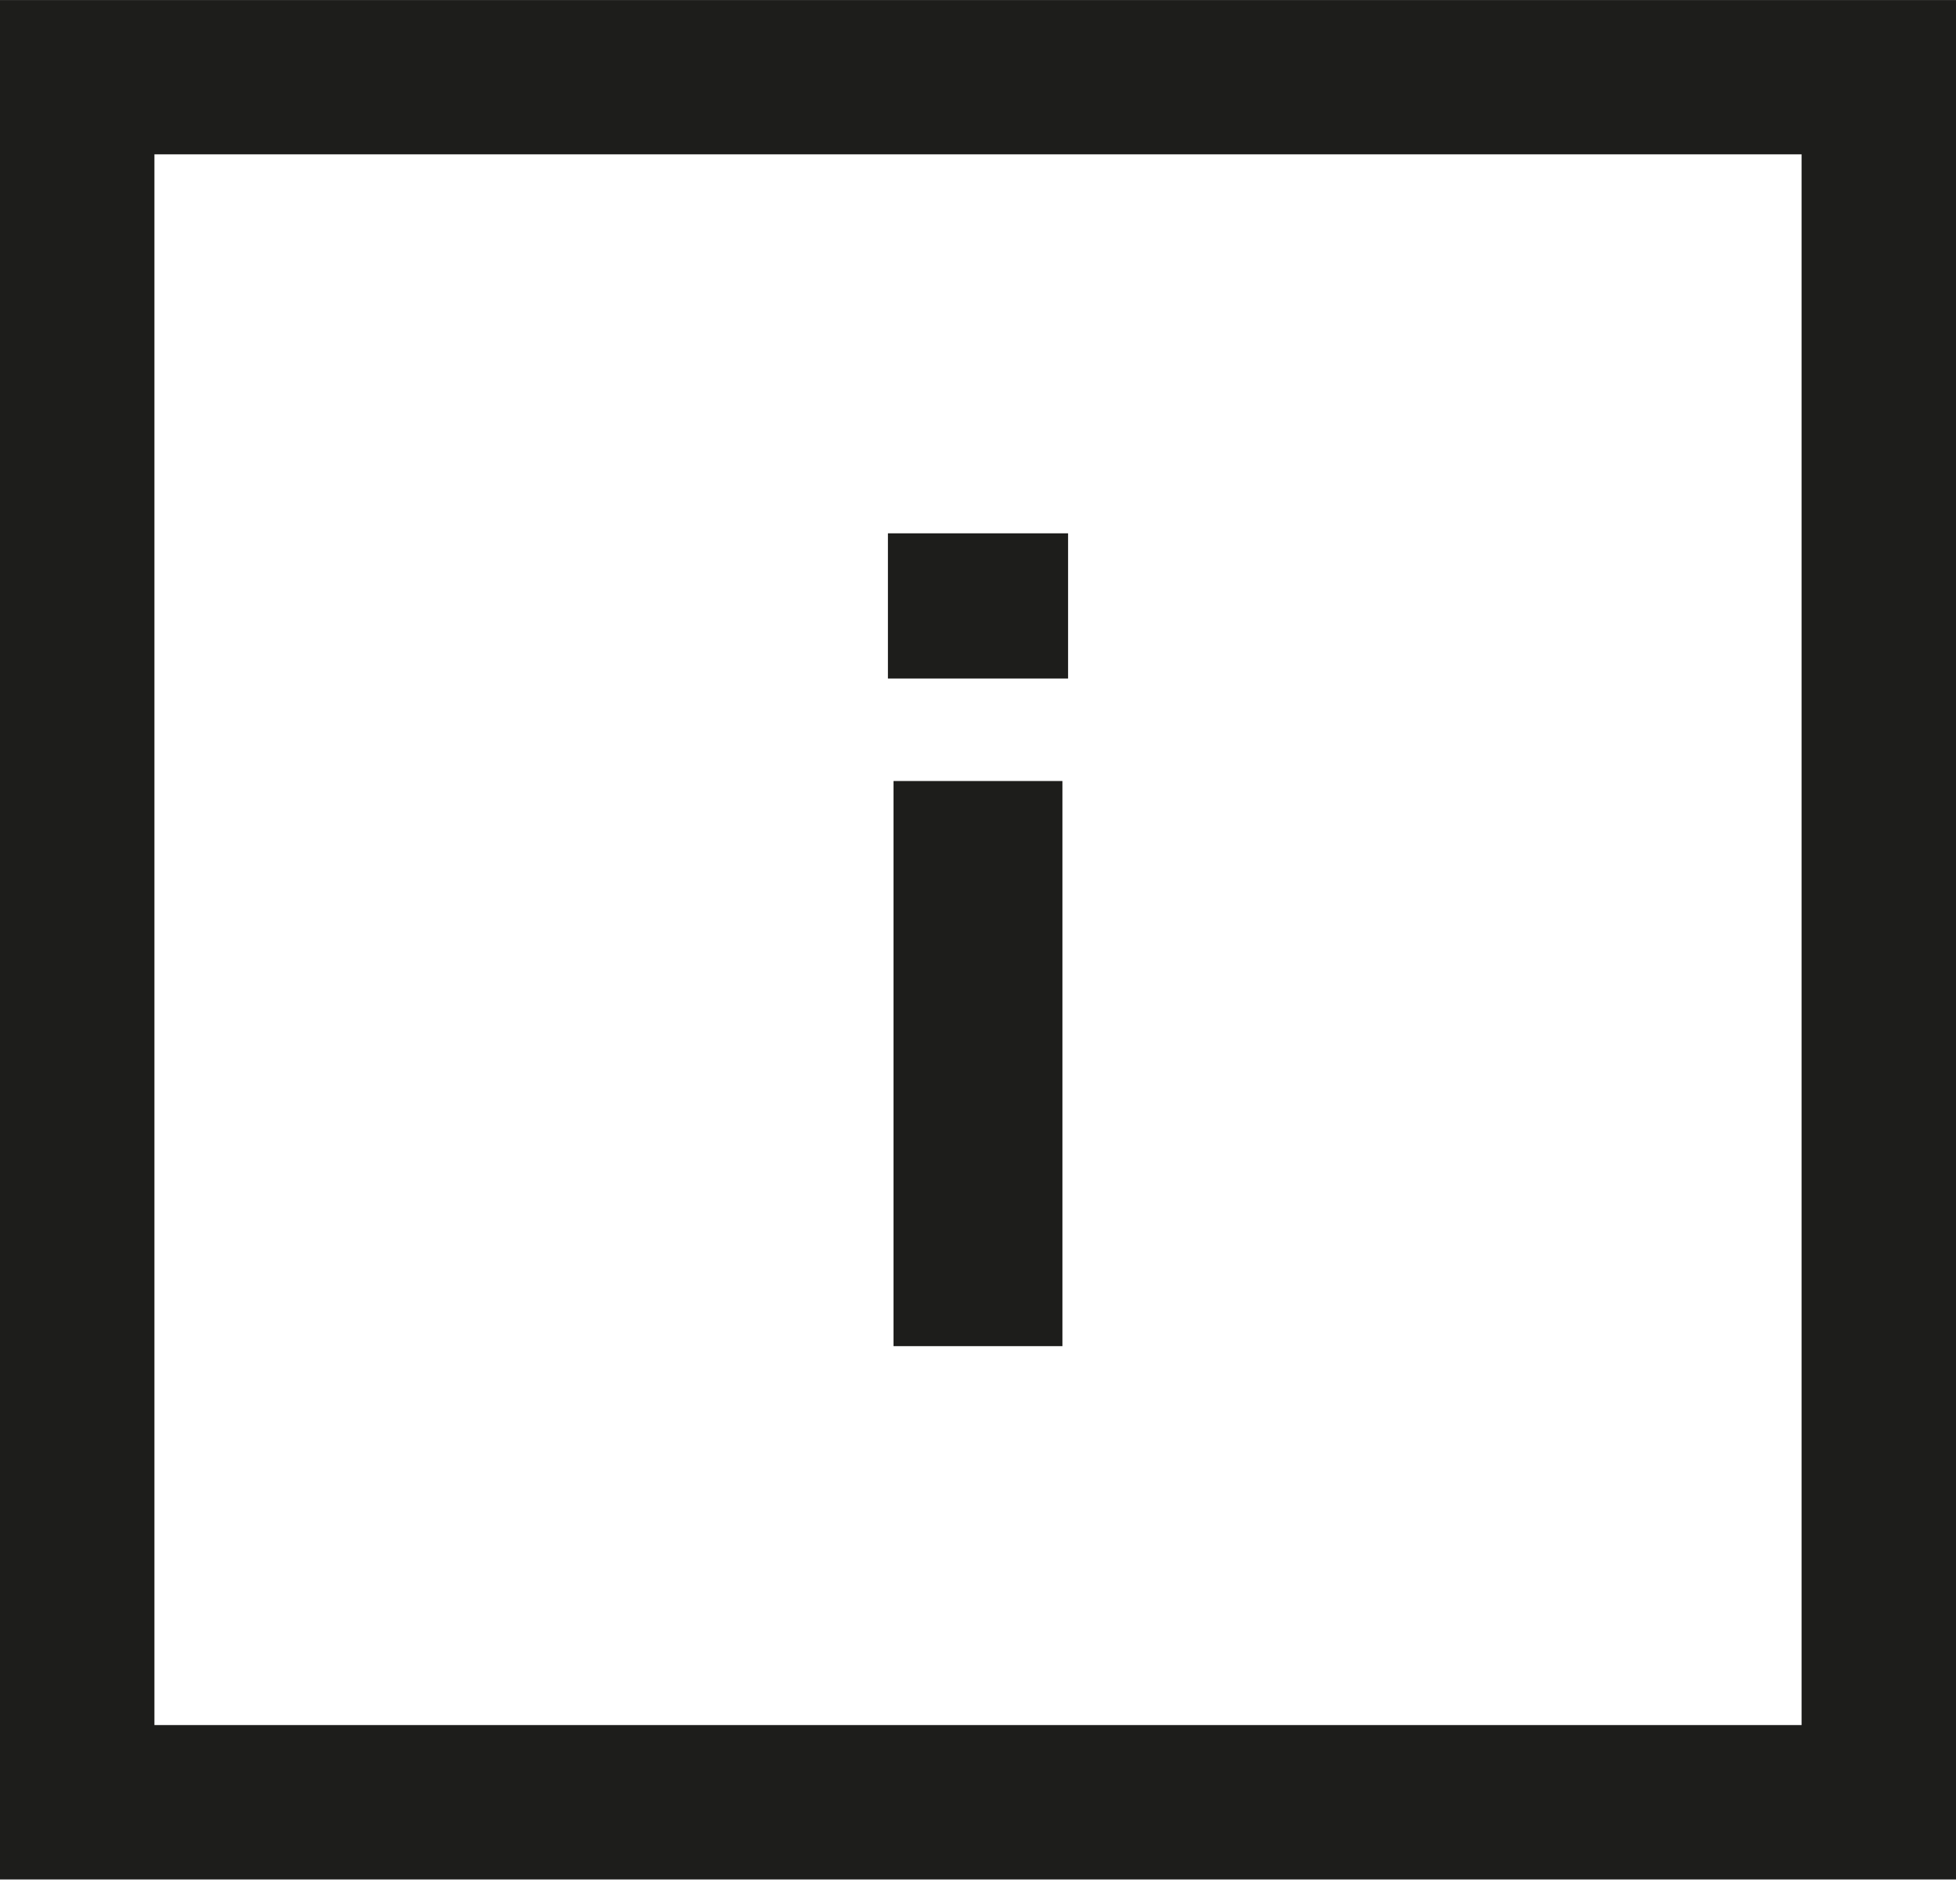
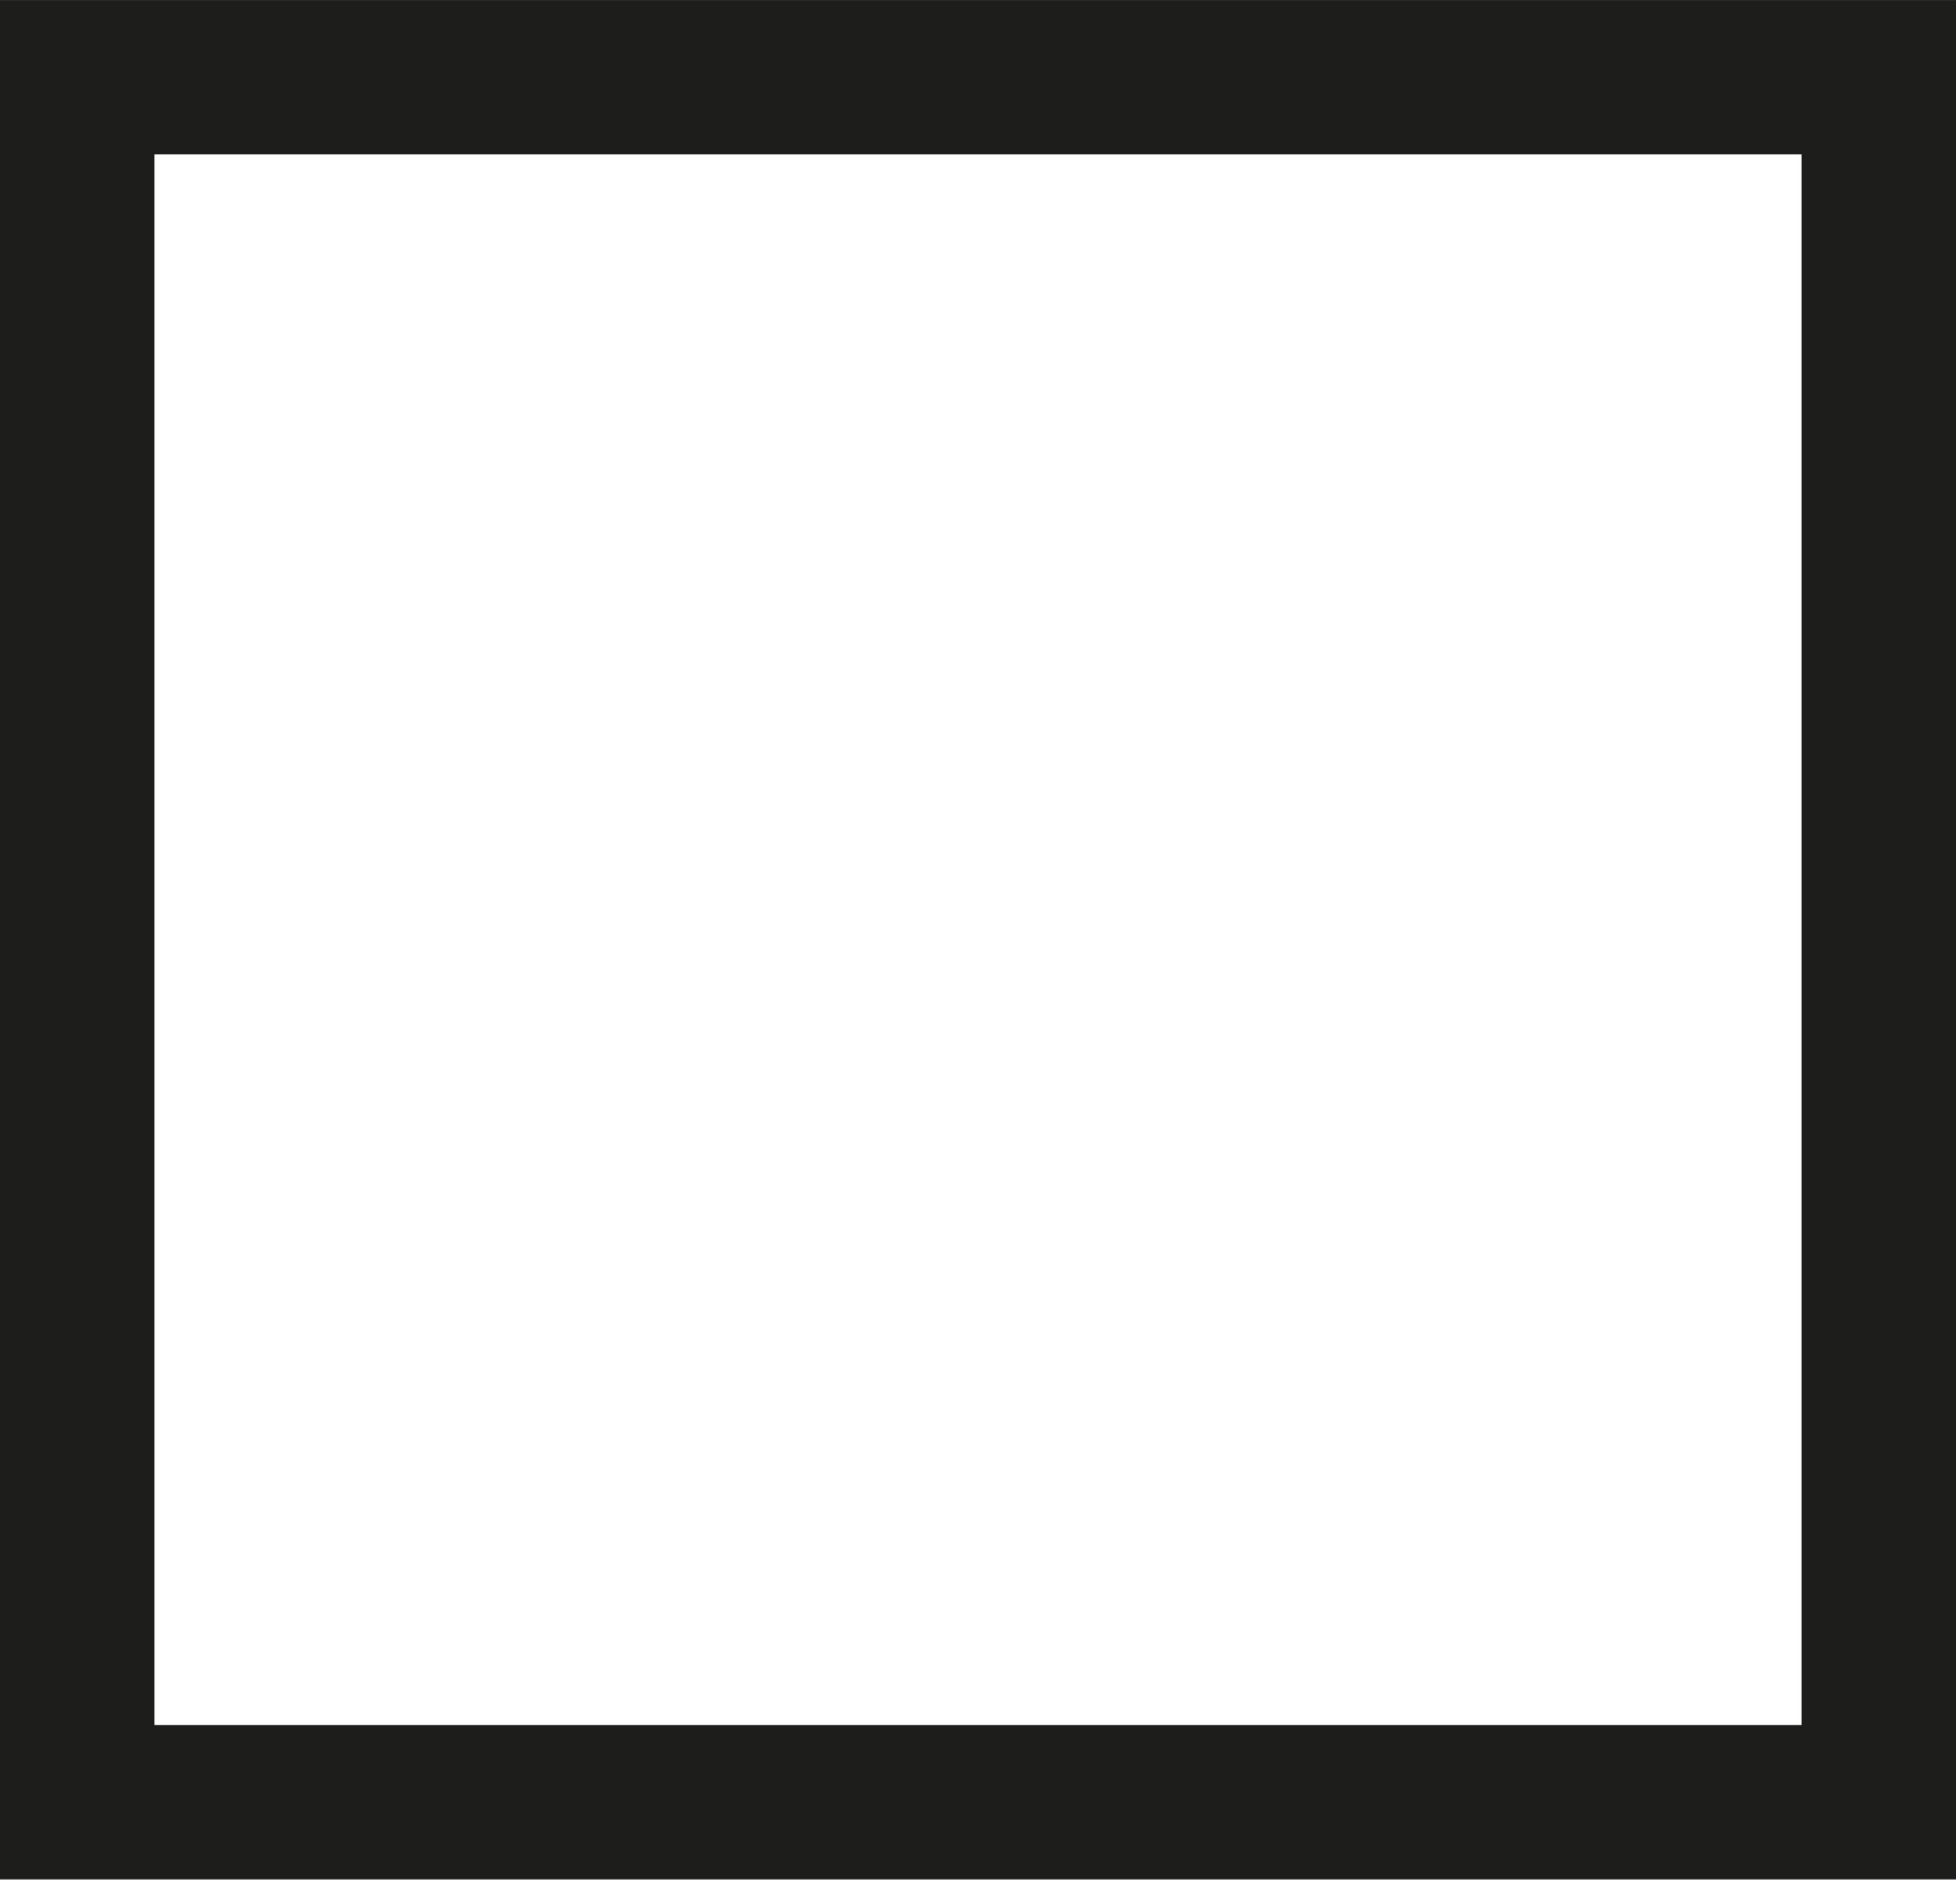
<svg xmlns="http://www.w3.org/2000/svg" width="38px" height="37px" viewBox="0 0 38 37" version="1.1">
  <title>show-details</title>
  <g id="show-details" stroke="none" stroke-width="1" fill="none" fill-rule="evenodd">
    <path d="M0,36.52 L38,36.52 L38,0.001 L0,0.001 L0,36.52 Z M3,33.52 L35,33.52 L35,2.999 L3,2.999 L3,33.52 Z" id="Fill-1" fill="#1D1D1B" />
-     <path d="M17.359,26.157 L20.64,26.157 L20.64,15.176 L17.359,15.176 L17.359,26.157 Z M17.25,13.185 L20.75,13.185 L20.75,10.363 L17.25,10.363 L17.25,13.185 Z" id="Fill-3" fill="#1D1D1B" />
  </g>
</svg>